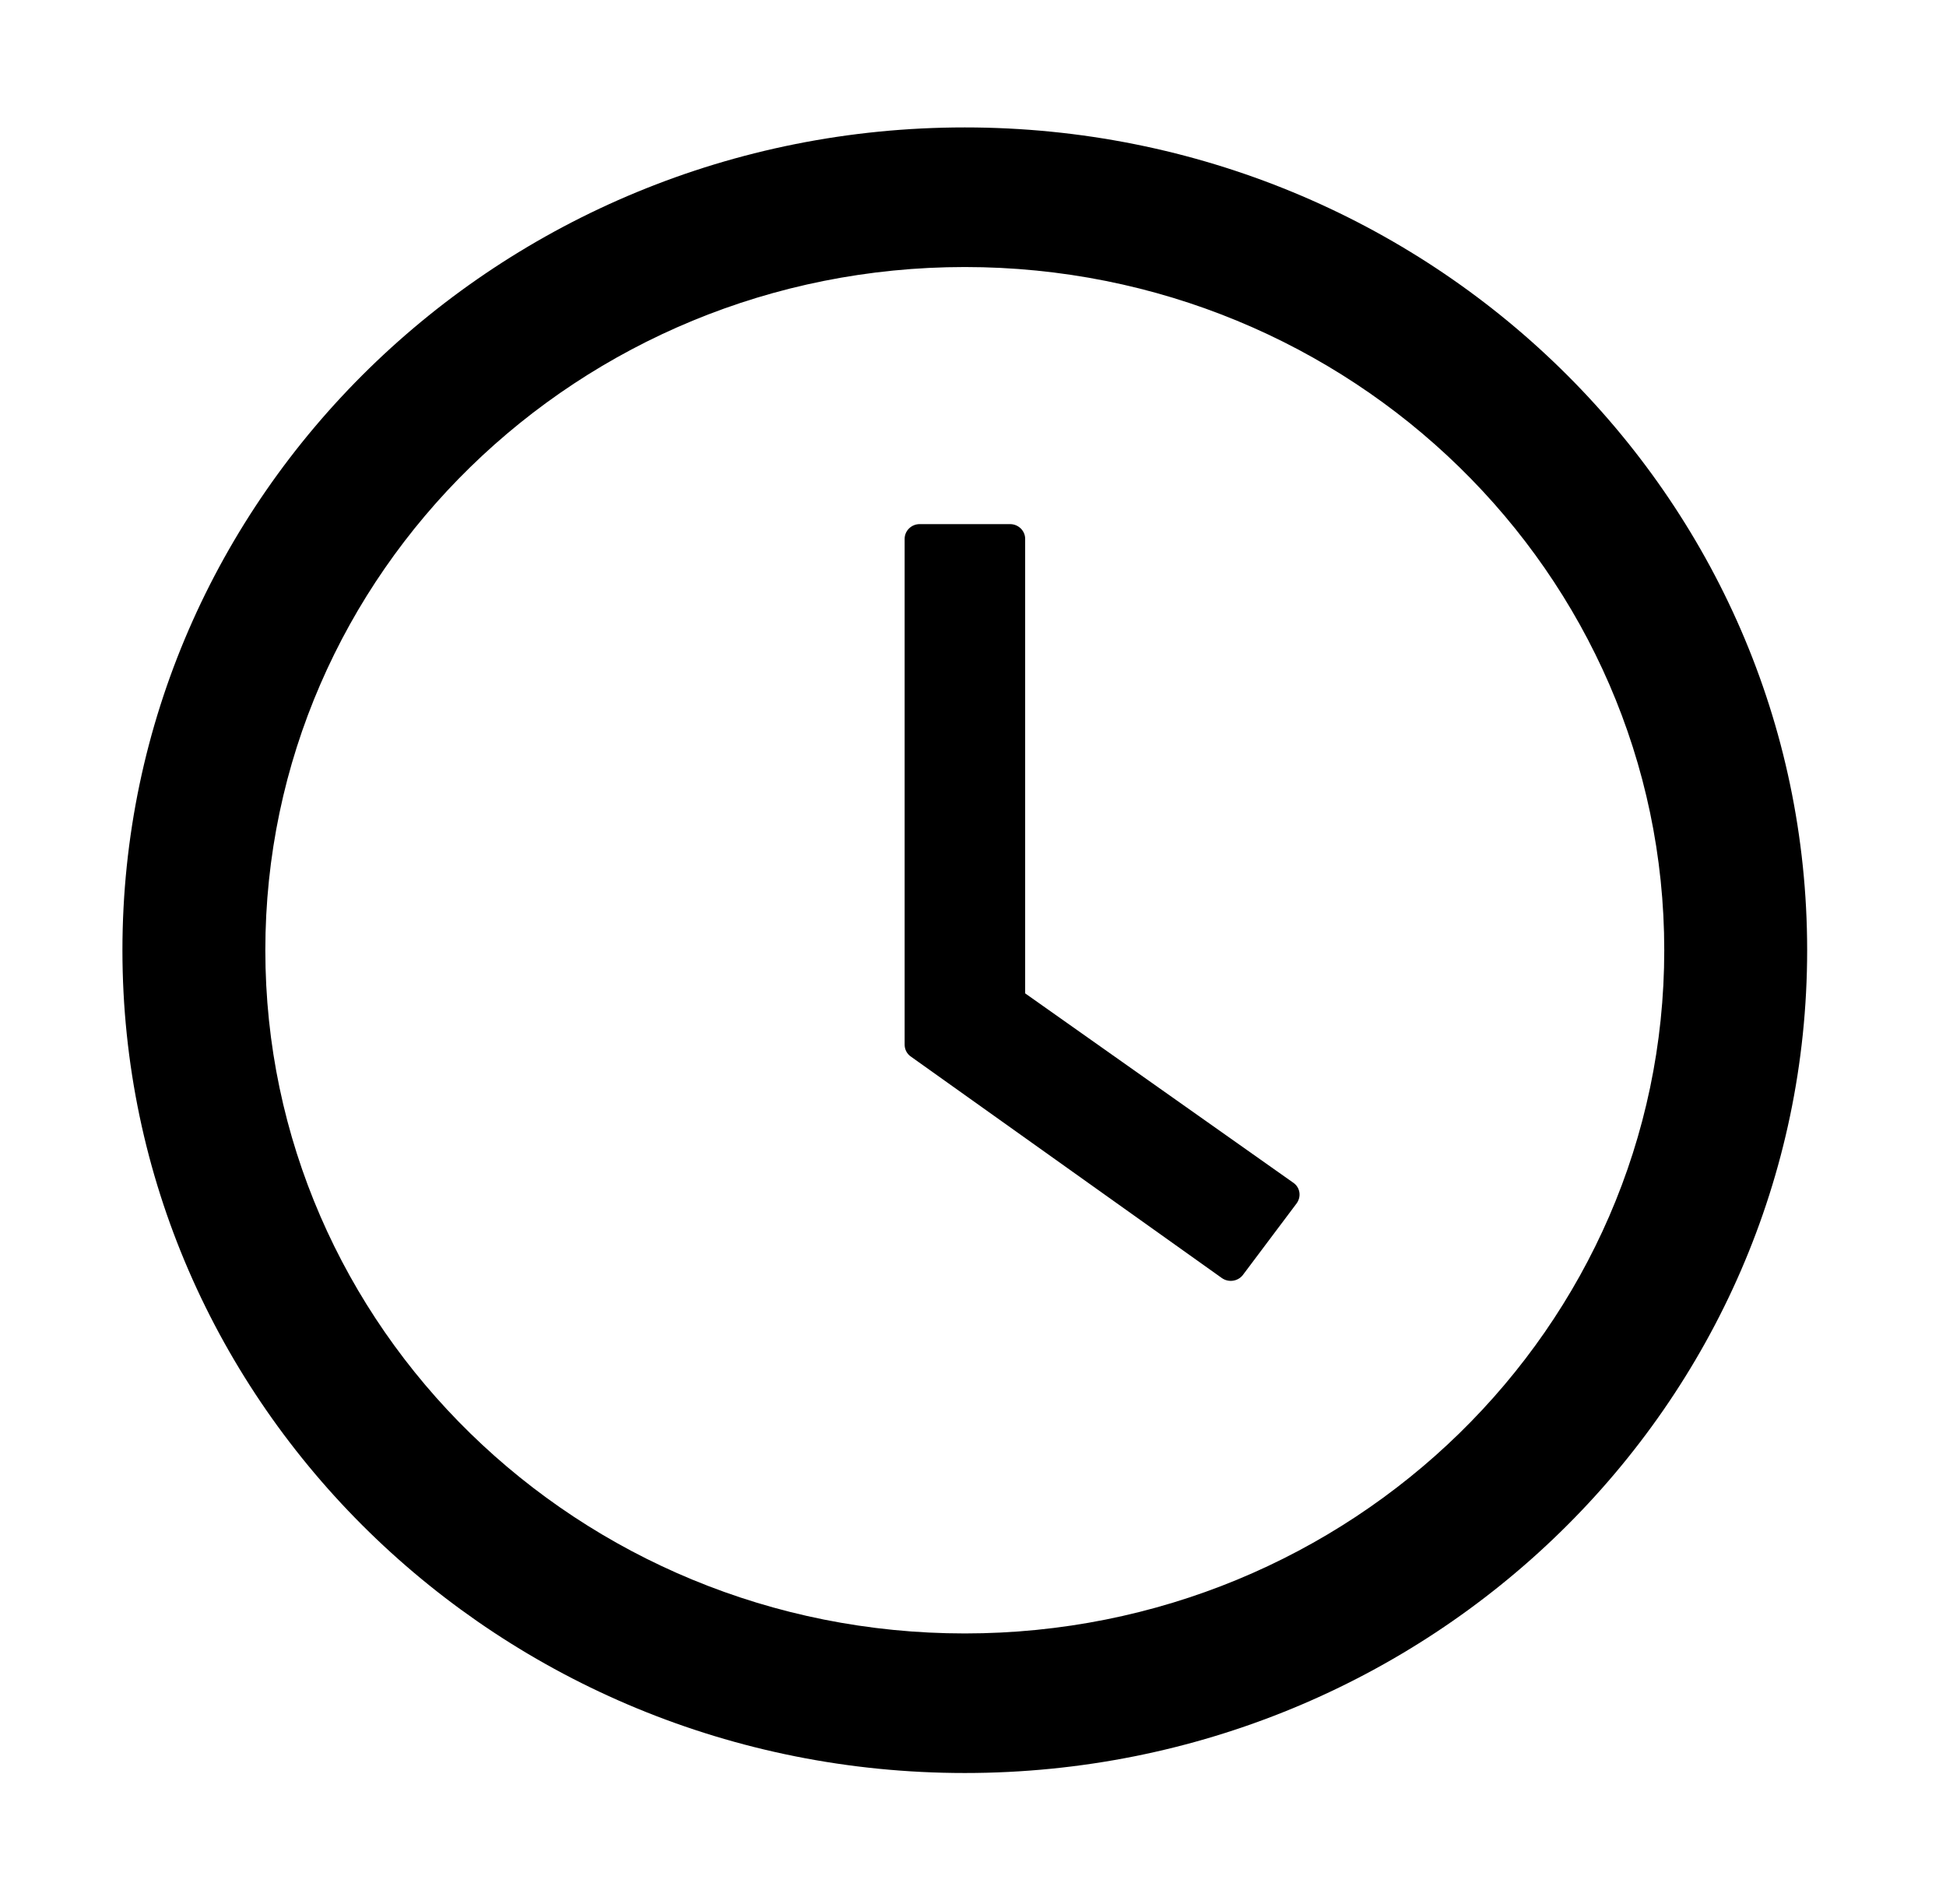
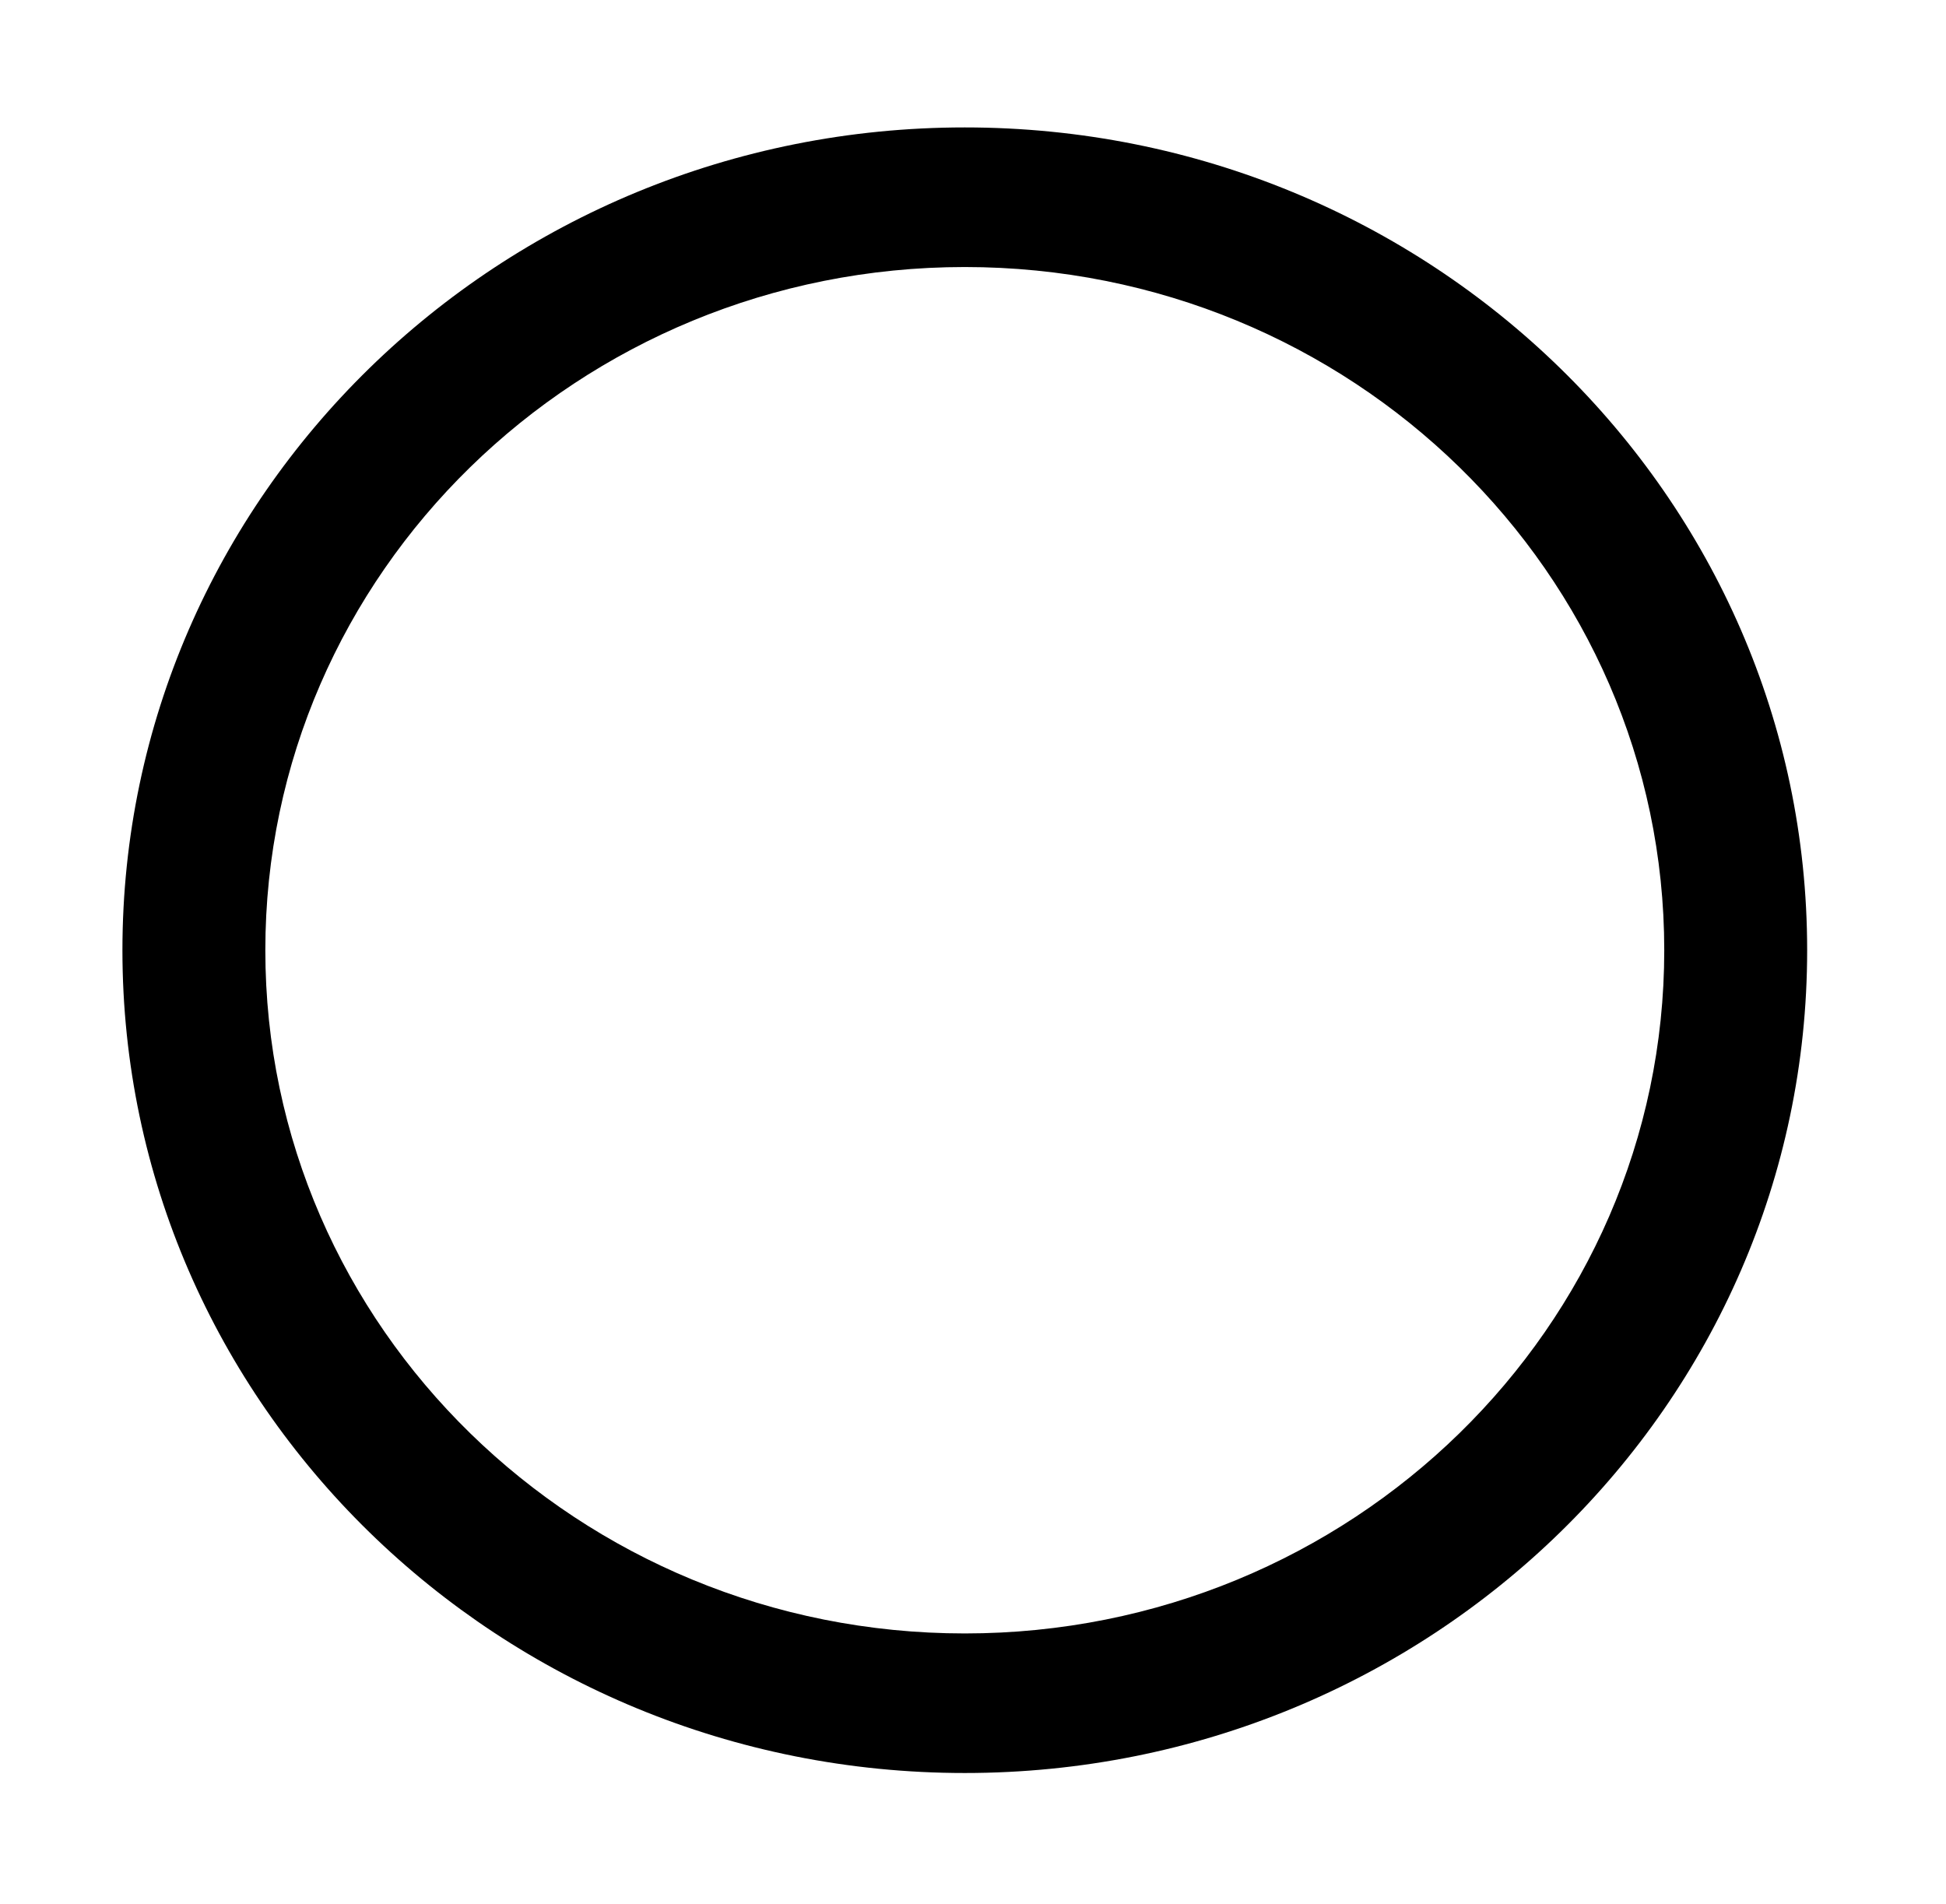
<svg xmlns="http://www.w3.org/2000/svg" width="46" height="45" viewBox="0 0 46 45" fill="none">
  <path d="M22.806 3.012C11.81 3.012 2.894 11.721 2.894 22.461C2.894 33.202 11.81 41.91 22.806 41.91C33.802 41.91 42.718 33.202 42.718 22.461C42.718 11.721 33.802 3.012 22.806 3.012ZM22.806 38.611C13.677 38.611 6.272 31.378 6.272 22.461C6.272 13.544 13.677 6.312 22.806 6.312C31.936 6.312 39.34 13.544 39.34 22.461C39.34 31.378 31.936 38.611 22.806 38.611Z" fill="black" />
-   <path d="M30.571 27.957L24.233 23.481V12.737C24.233 12.546 24.073 12.389 23.877 12.389H21.739C21.544 12.389 21.384 12.546 21.384 12.737V24.693C21.384 24.805 21.437 24.91 21.531 24.975L28.882 30.21C29.042 30.323 29.264 30.289 29.38 30.137L30.651 28.444C30.767 28.283 30.731 28.066 30.571 27.957Z" fill="black" />
</svg>